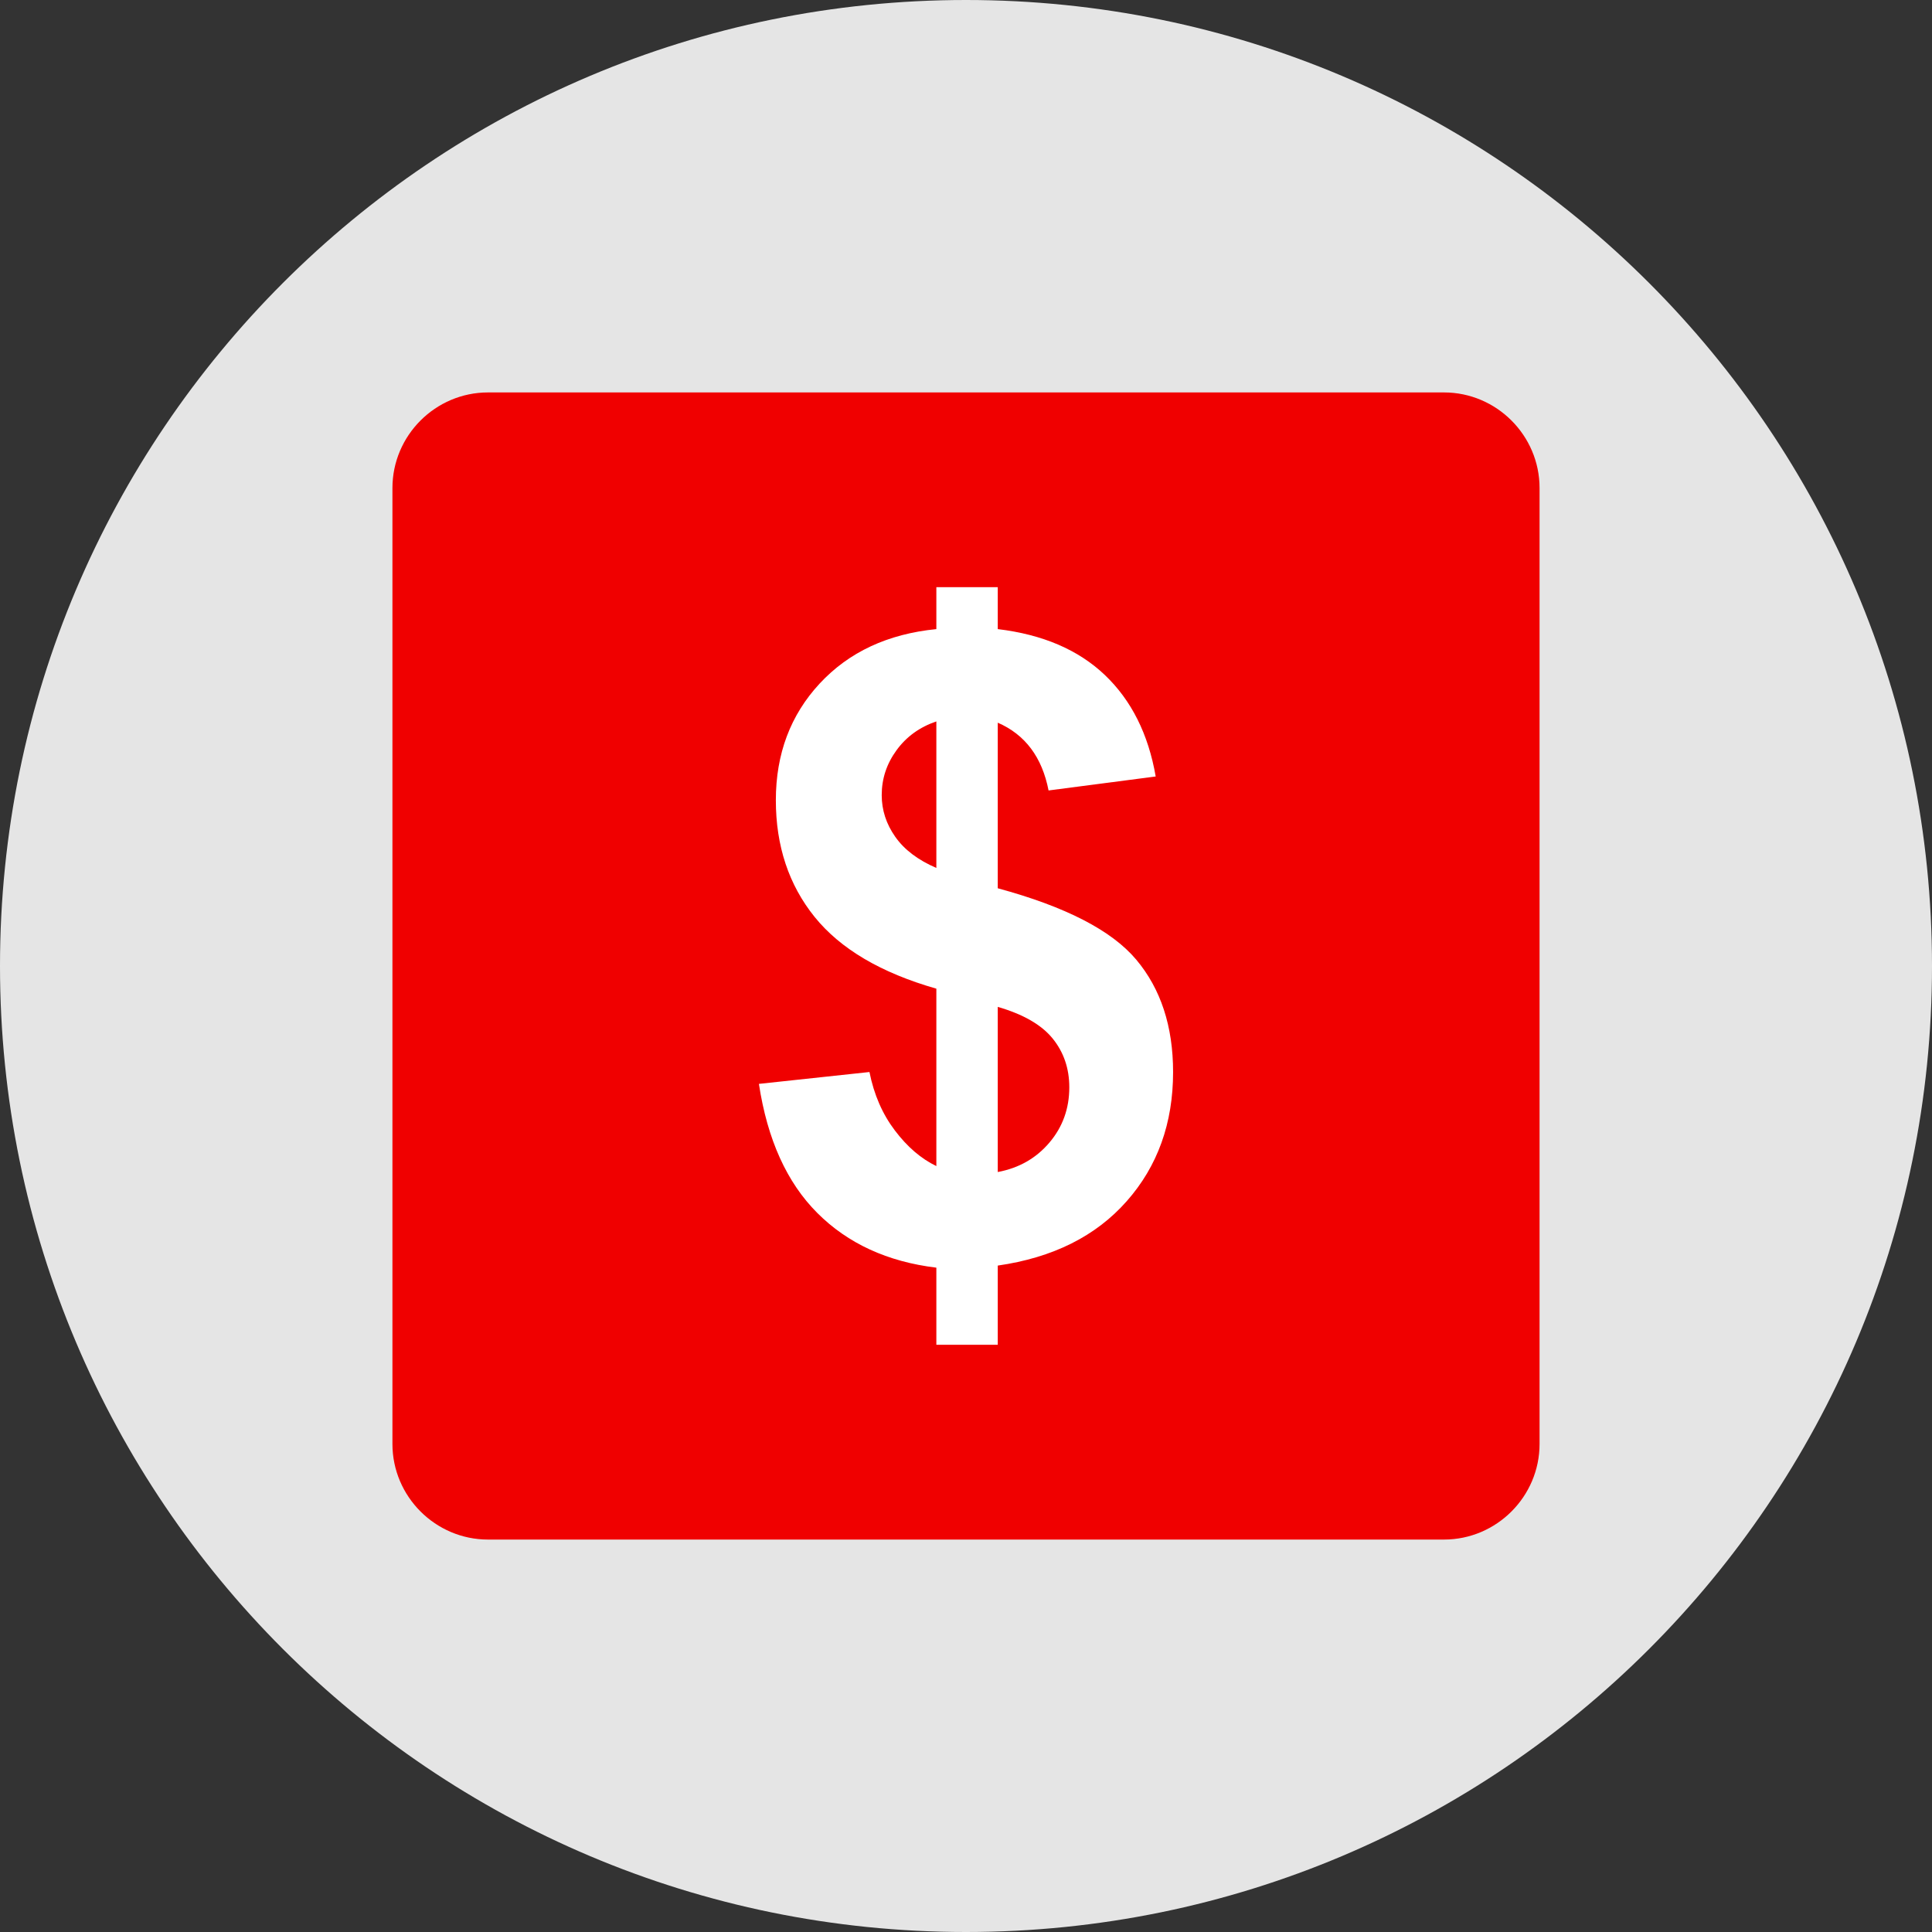
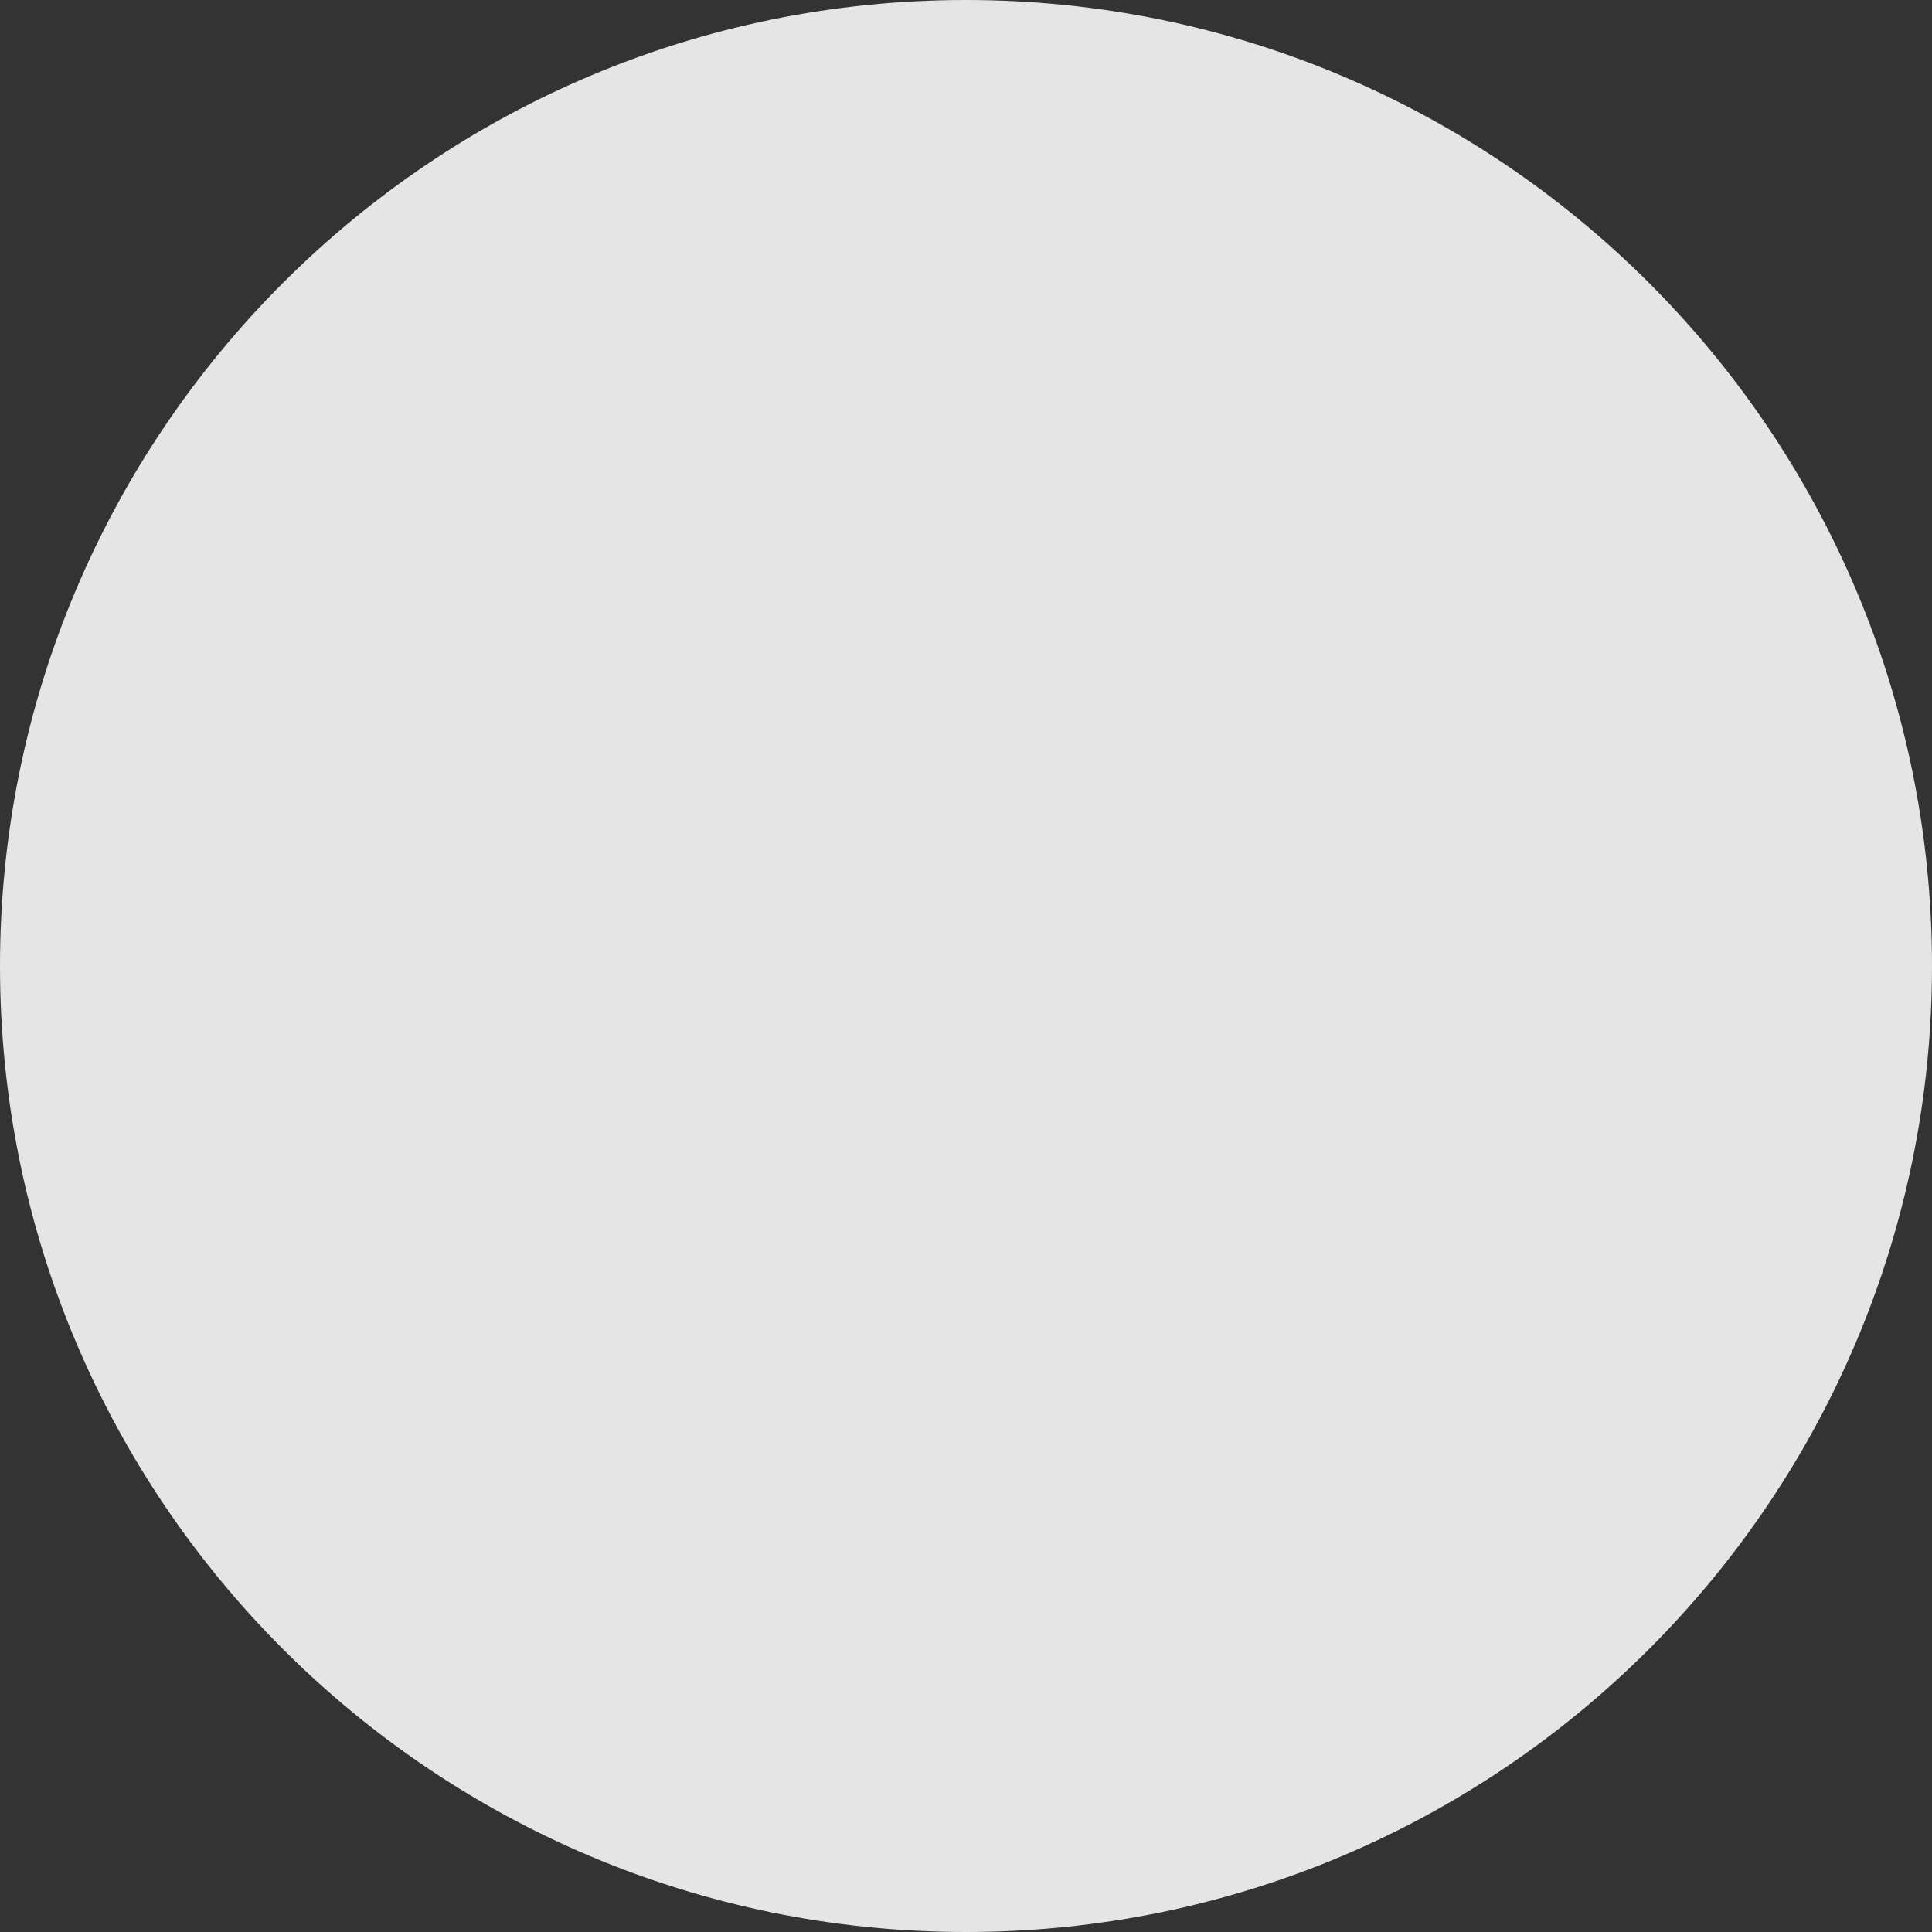
<svg xmlns="http://www.w3.org/2000/svg" version="1.1" id="Layer_1" x="0px" y="0px" viewBox="0 0 512 512" style="enable-background:new 0 0 512 512;" xml:space="preserve">
  <rect x="0" y="0" width="512" height="512" fill="#333333" stroke="none" />
  <path style="fill:#E5E5E5;" d="M256,0C114.616,0,0,114.616,0,256s114.616,256,256,256s256-114.616,256-256S397.384,0,256,0z" />
-   <path style="fill:#F00000;" d="M382.664,408H129.336C115.4,408,104,396.6,104,382.664V129.336C104,115.4,115.4,104,129.336,104  h253.328C396.6,104,408,115.4,408,129.336v253.328C408,396.6,396.6,408,382.664,408z" />
-   <path style="fill:#FFFFFF;" d="M248.144,309.024v-47.016c-14.672-4.192-25.416-10.528-32.272-19.024  c-6.84-8.496-10.264-18.8-10.264-30.92c0-12.272,3.872-22.576,11.616-30.92s18.048-13.144,30.92-14.424v-11.112h16.272v11.112  c11.896,1.424,21.36,5.48,28.392,12.176c7.024,6.696,11.52,15.656,13.464,26.88l-28.392,3.704  c-1.72-8.832-6.216-14.816-13.464-17.96v43.88c17.952,4.864,30.192,11.168,36.696,18.912c6.504,7.736,9.768,17.672,9.768,29.792  c0,13.544-4.096,24.96-12.296,34.232c-8.192,9.28-19.576,14.96-34.168,17.056v20.984h-16.272v-20.432  c-12.944-1.568-23.456-6.4-31.536-14.48c-8.08-8.072-13.248-19.48-15.488-34.224l29.296-3.144c1.192,5.984,3.44,11.152,6.736,15.488  C240.44,303.936,244.104,307.08,248.144,309.024z M248.144,191.184c-4.416,1.496-7.936,4.04-10.552,7.632  c-2.624,3.592-3.928,7.552-3.928,11.896c0,3.968,1.192,7.648,3.592,11.056c2.392,3.408,6.024,6.152,10.888,8.248V191.184z   M264.416,310.6c5.608-1.048,10.168-3.648,13.688-7.8c3.52-4.144,5.272-9.032,5.272-14.648c0-5.008-1.48-9.328-4.432-12.96  c-2.952-3.624-7.8-6.408-14.528-8.36C264.416,266.832,264.416,310.6,264.416,310.6z" />
  <g>
</g>
  <g>
</g>
  <g>
</g>
  <g>
</g>
  <g>
</g>
  <g>
</g>
  <g>
</g>
  <g>
</g>
  <g>
</g>
  <g>
</g>
  <g>
</g>
  <g>
</g>
  <g>
</g>
  <g>
</g>
  <g>
</g>
</svg>